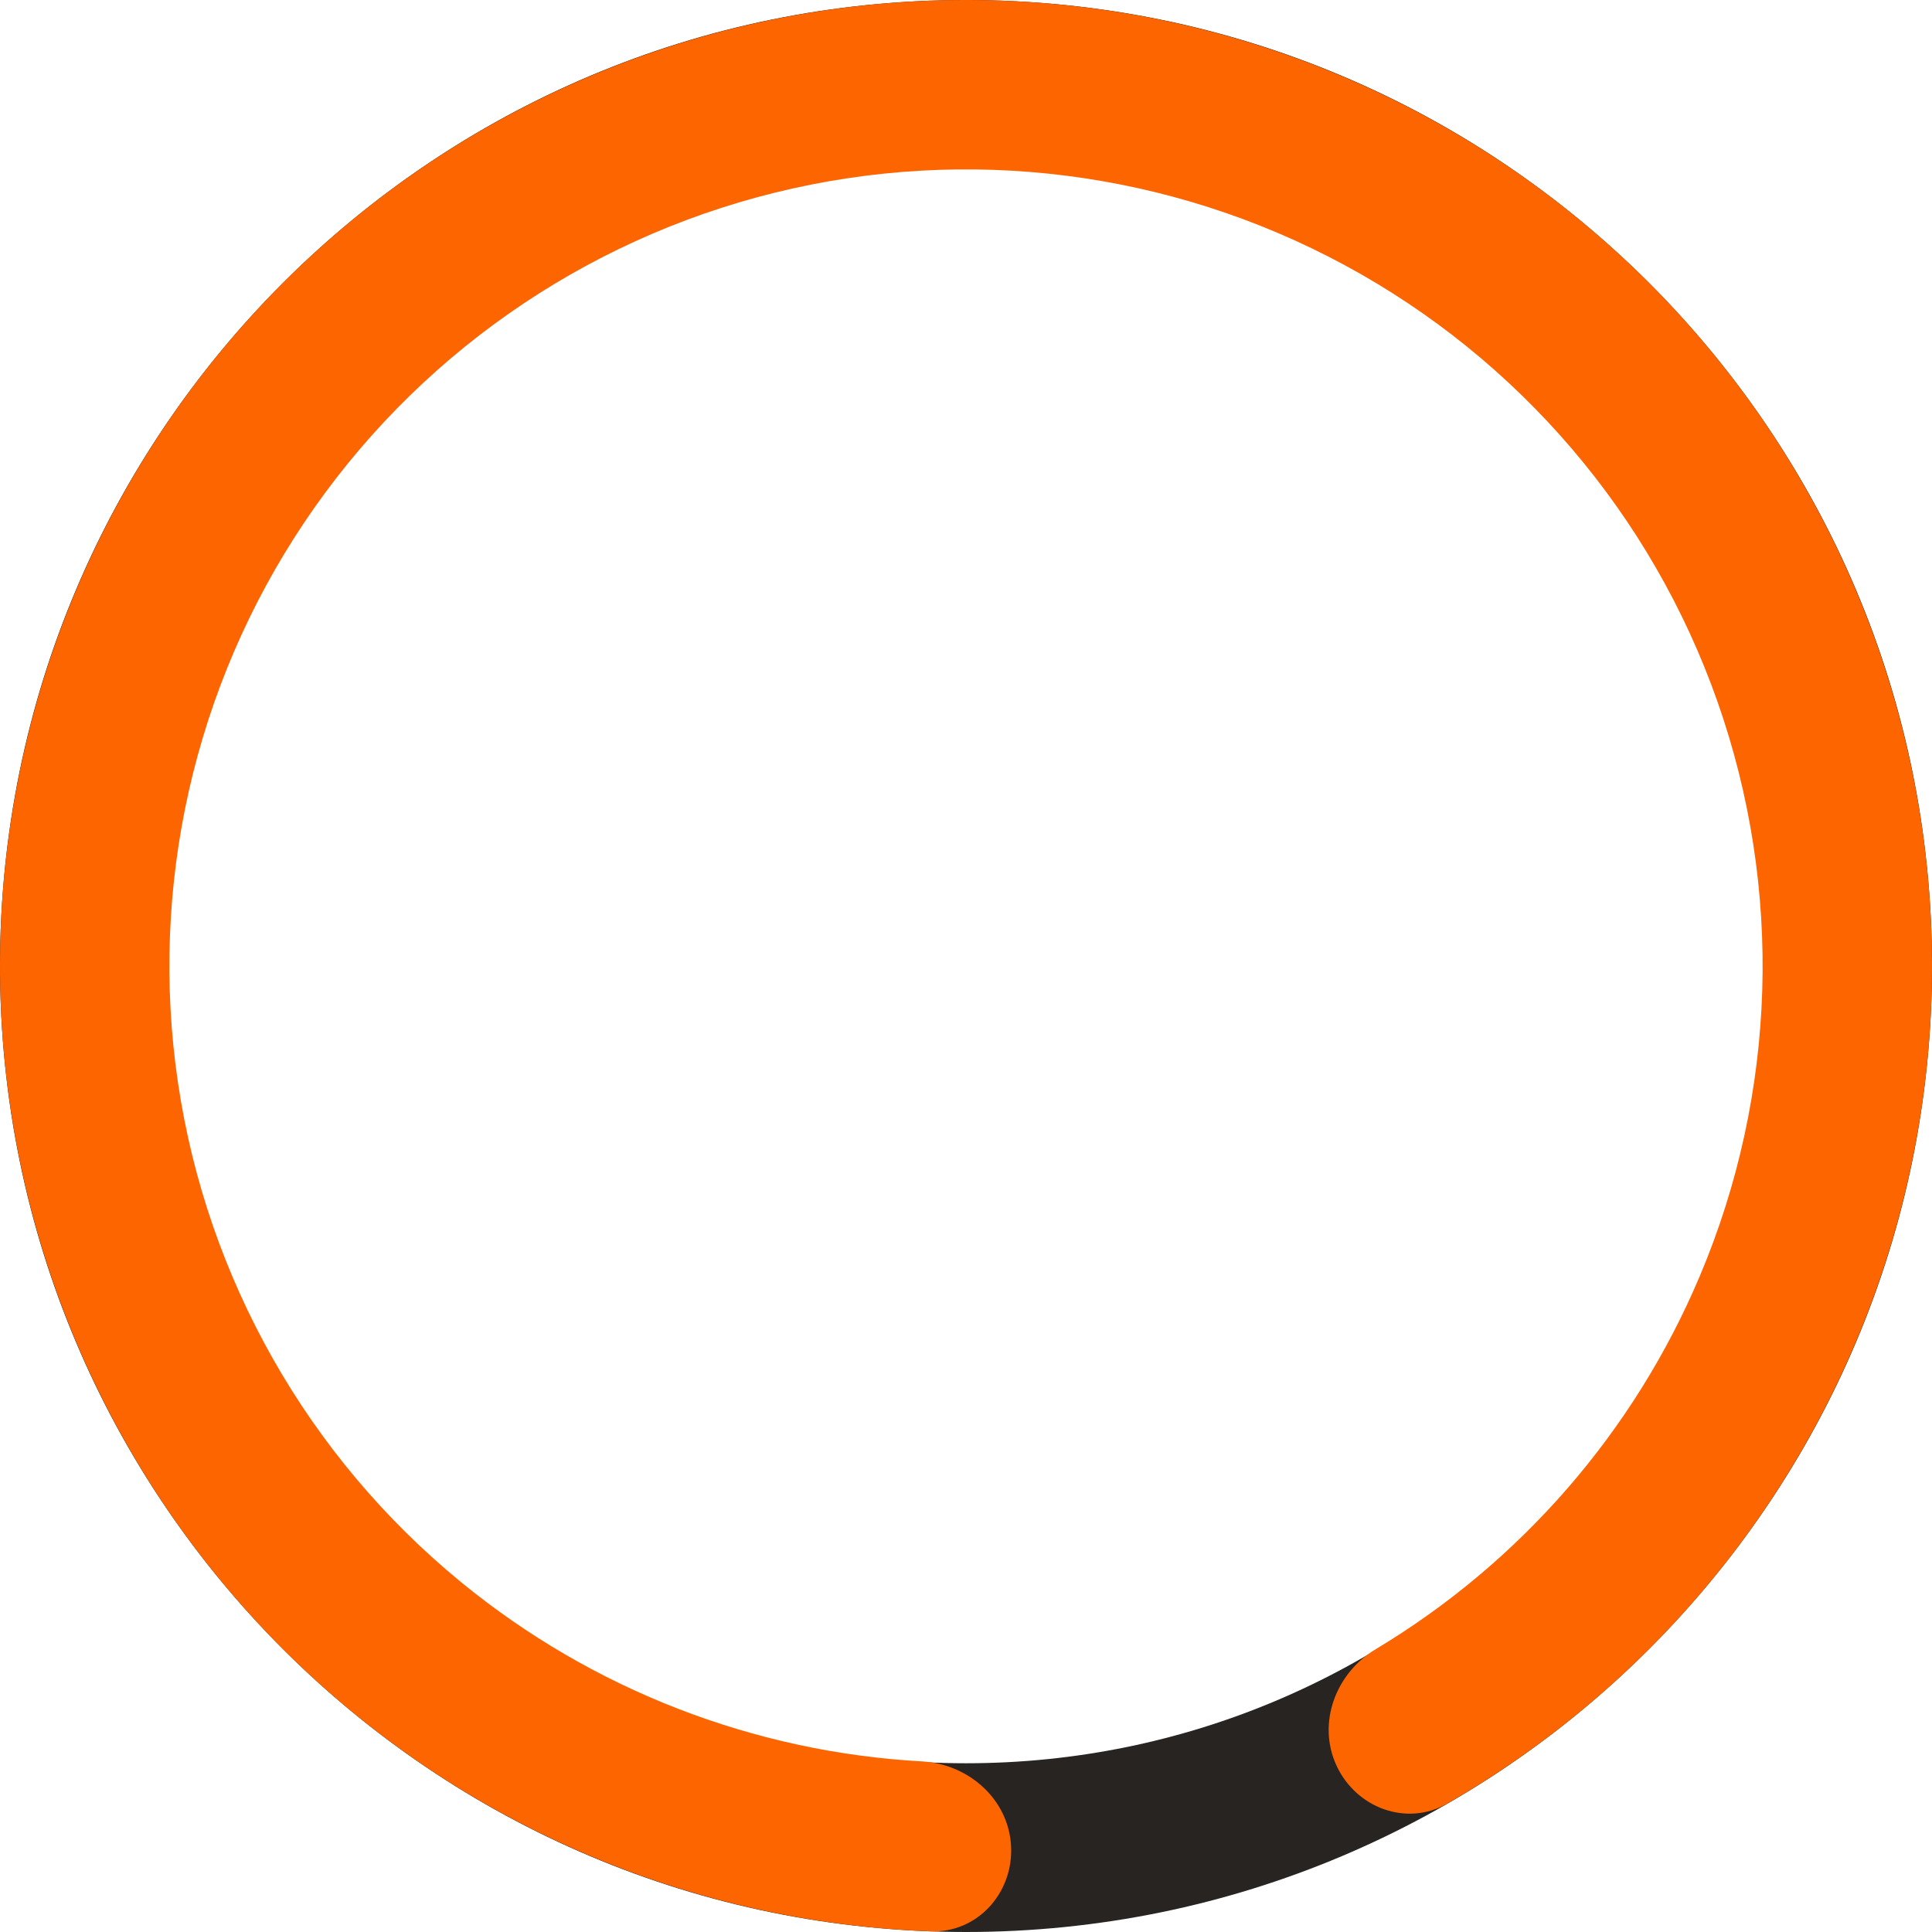
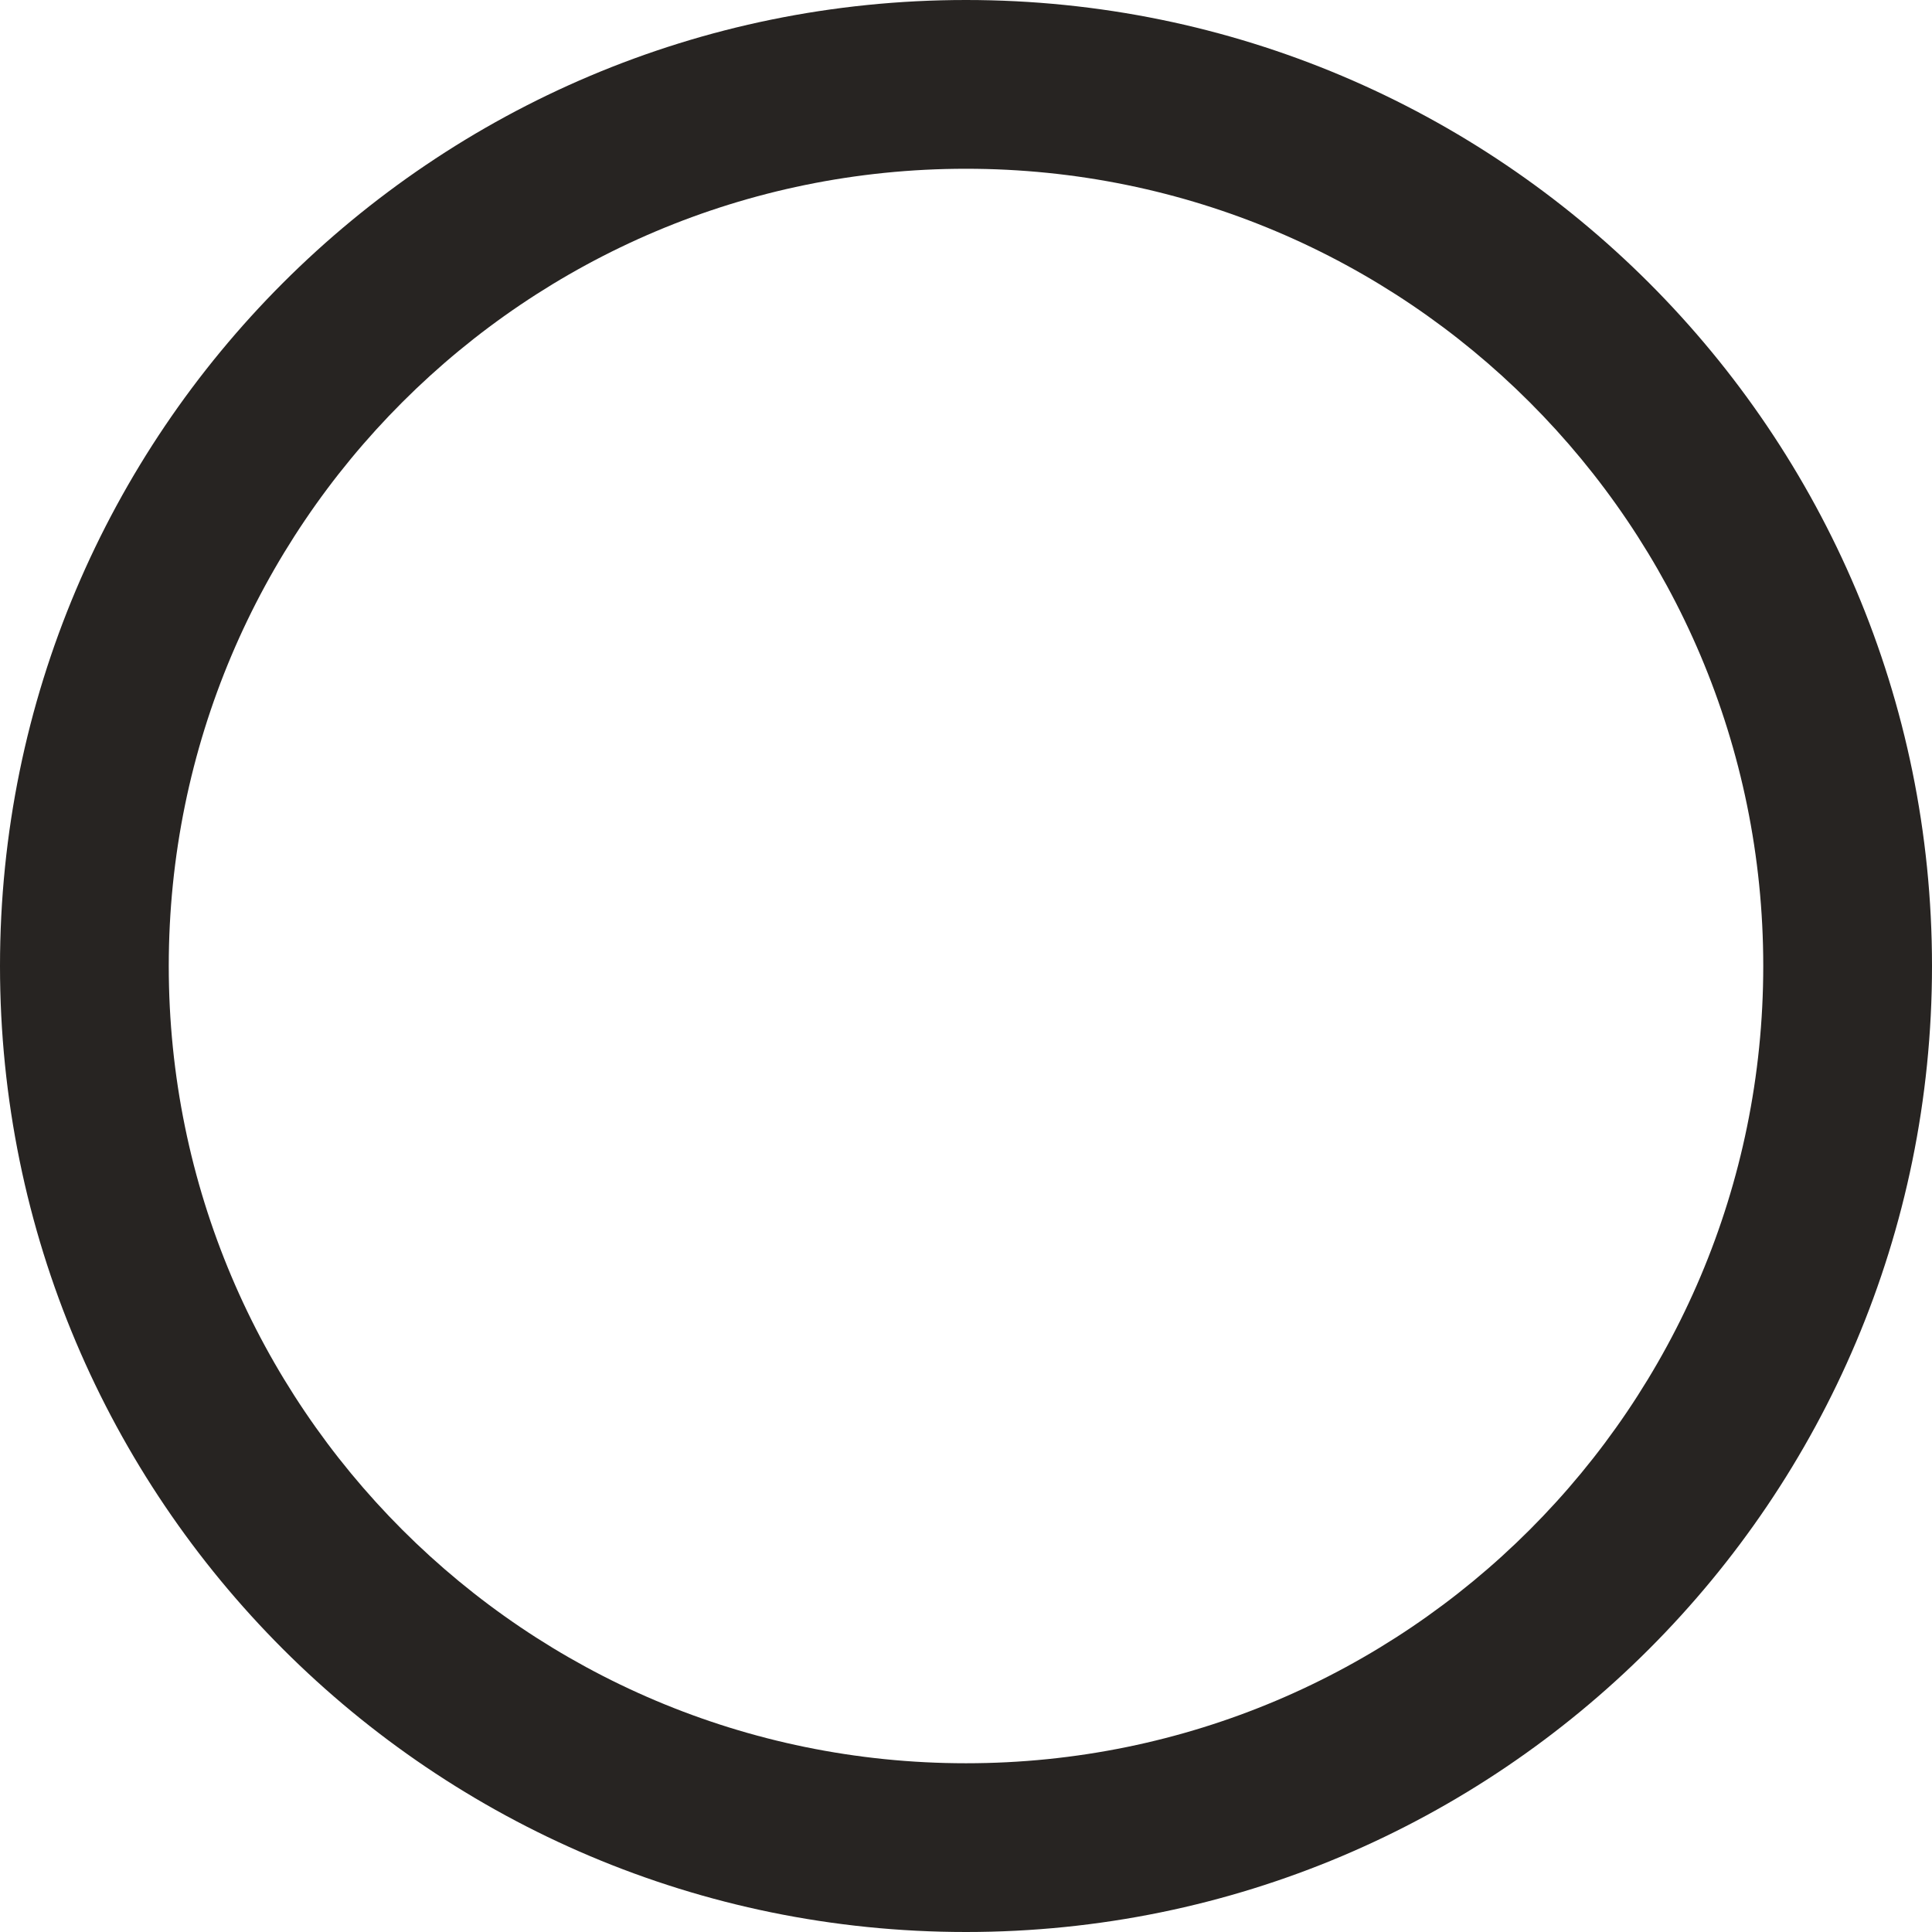
<svg xmlns="http://www.w3.org/2000/svg" width="175" height="175" viewBox="0 0 175 175" fill="none">
  <path d="M175 87.5C175 135.825 135.825 175 87.5 175C39.175 175 0 135.825 0 87.5C0 39.175 39.175 0 87.5 0C135.825 0 175 39.175 175 87.5ZM15.286 87.5C15.286 127.383 47.617 159.715 87.5 159.715C127.383 159.715 159.715 127.383 159.715 87.5C159.715 47.617 127.383 15.286 87.5 15.286C47.617 15.286 15.286 47.617 15.286 87.5Z" fill="#272422" />
-   <path d="M91.583 167.225C91.8 171.456 88.54 175.097 84.306 174.942C65.267 174.247 46.893 167.348 32.047 155.185C15.216 141.395 4.126 121.829 0.942 100.304C-2.242 78.779 2.709 56.84 14.827 38.767C26.946 20.695 45.363 7.787 66.486 2.561C87.608 -2.665 109.92 0.167 129.067 10.504C148.214 20.84 162.823 37.94 170.043 58.467C177.263 78.993 176.576 101.474 168.116 121.521C160.654 139.203 147.617 153.873 131.097 163.366C127.424 165.477 122.843 163.775 121.062 159.931C119.28 156.087 120.98 151.561 124.613 149.382C137.686 141.542 148.003 129.721 153.98 115.556C160.957 99.023 161.524 80.485 155.57 63.558C149.616 46.63 137.569 32.529 121.779 24.005C105.989 15.48 87.589 13.145 70.171 17.455C52.752 21.764 37.564 32.409 27.57 47.312C17.576 62.216 13.494 80.308 16.119 98.059C18.745 115.809 27.89 131.945 41.771 143.317C53.664 153.061 68.302 158.708 83.523 159.548C87.753 159.782 91.367 162.993 91.583 167.225Z" fill="#FD6500" />
</svg>